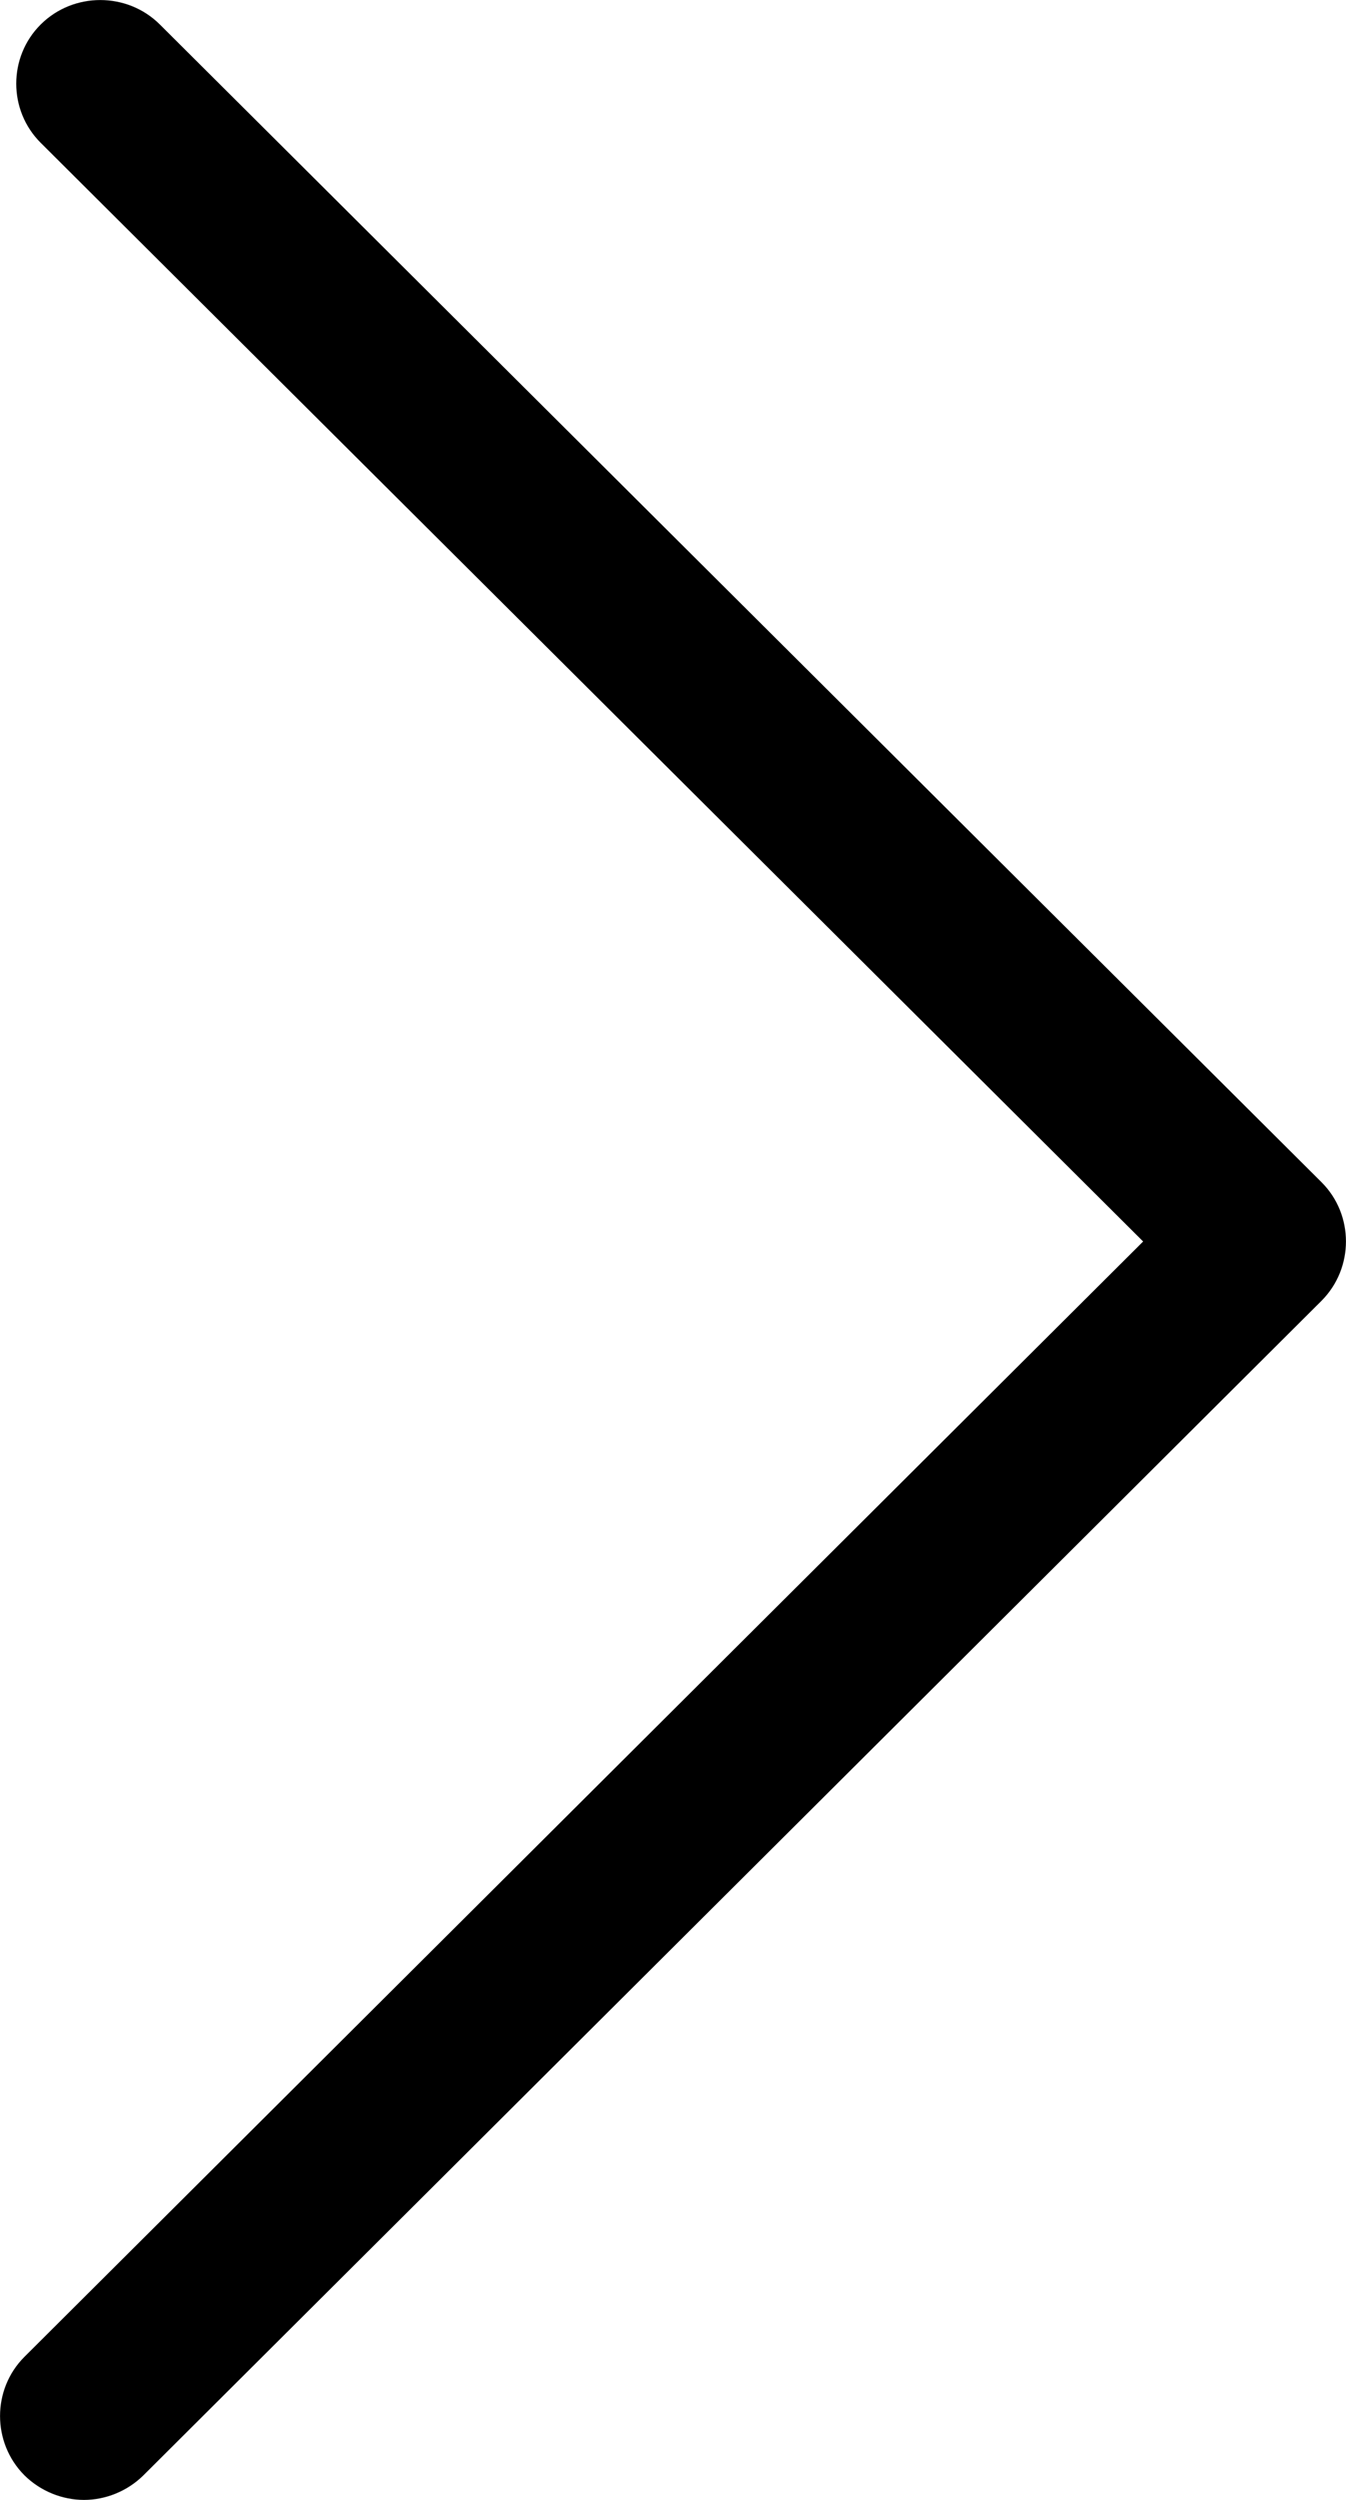
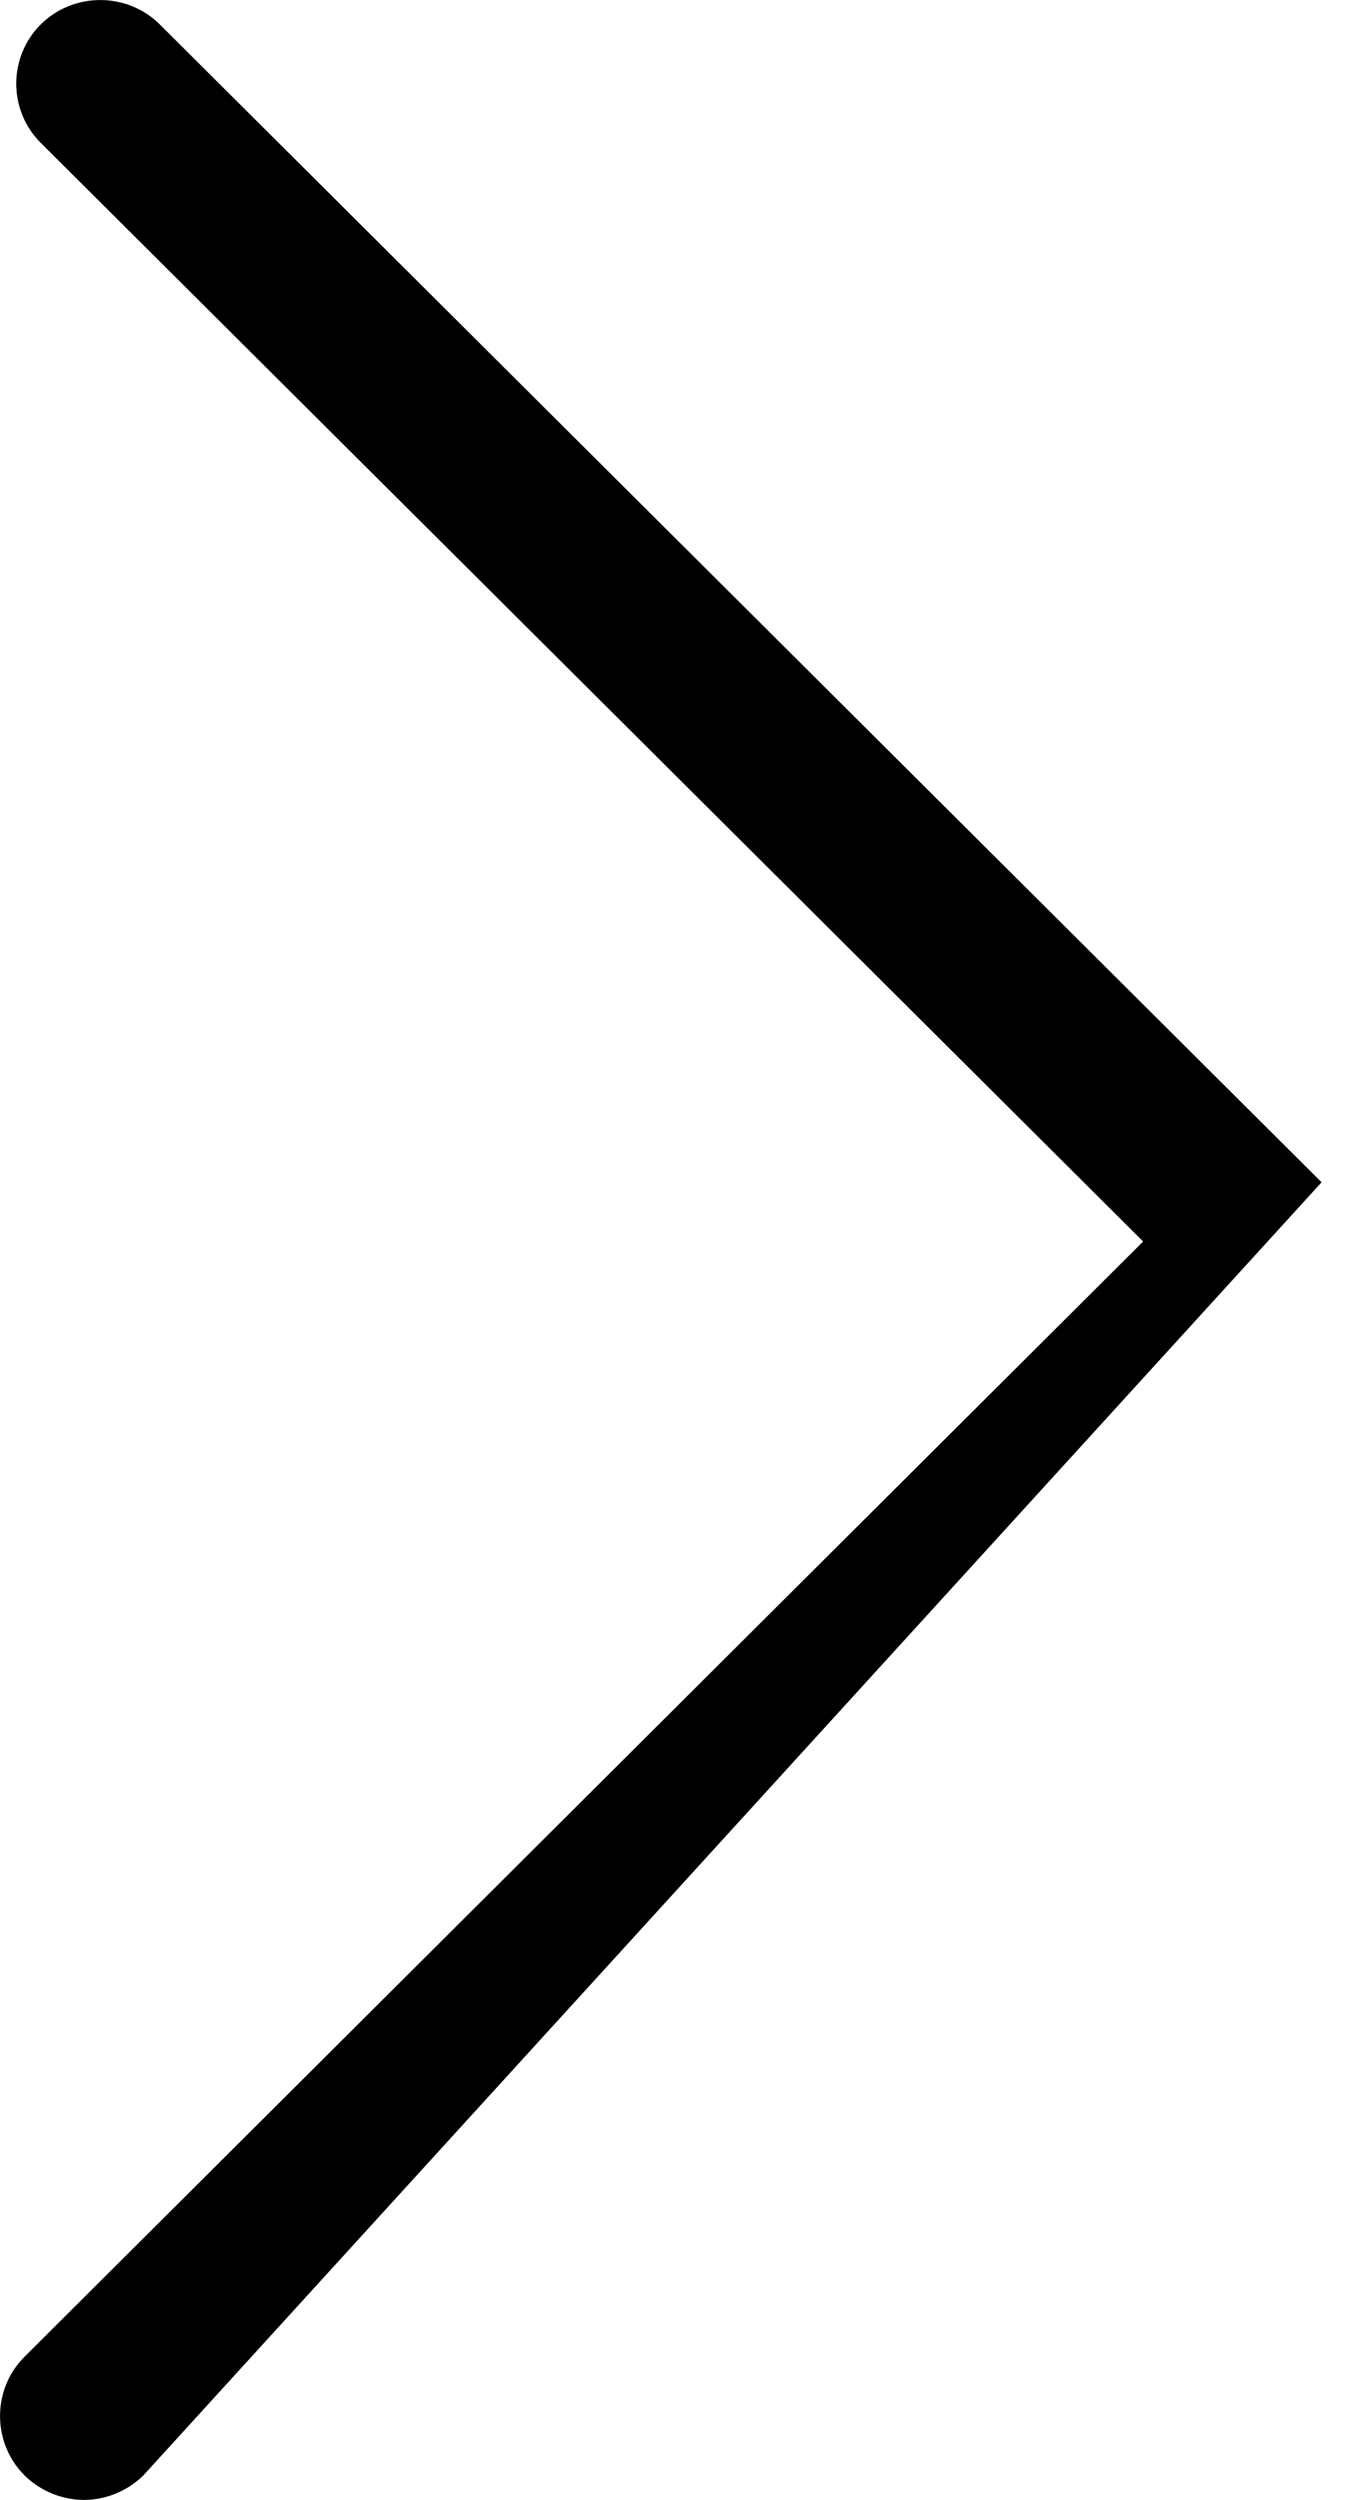
<svg xmlns="http://www.w3.org/2000/svg" width="7" height="13" viewBox="0 0 7 13" fill="none">
-   <path d="M0.437 13C0.326 13 0.212 12.956 0.127 12.872C-0.042 12.702 -0.042 12.425 0.127 12.256L5.945 6.456L0.212 0.743C0.042 0.574 0.042 0.296 0.212 0.127C0.382 -0.042 0.661 -0.042 0.831 0.127L6.873 6.148C7.042 6.317 7.042 6.594 6.873 6.764L0.746 12.872C0.661 12.956 0.547 13 0.437 13L0.437 13Z" fill="black" />
+   <path d="M0.437 13C0.326 13 0.212 12.956 0.127 12.872C-0.042 12.702 -0.042 12.425 0.127 12.256L5.945 6.456L0.212 0.743C0.042 0.574 0.042 0.296 0.212 0.127C0.382 -0.042 0.661 -0.042 0.831 0.127L6.873 6.148L0.746 12.872C0.661 12.956 0.547 13 0.437 13L0.437 13Z" fill="black" />
</svg>